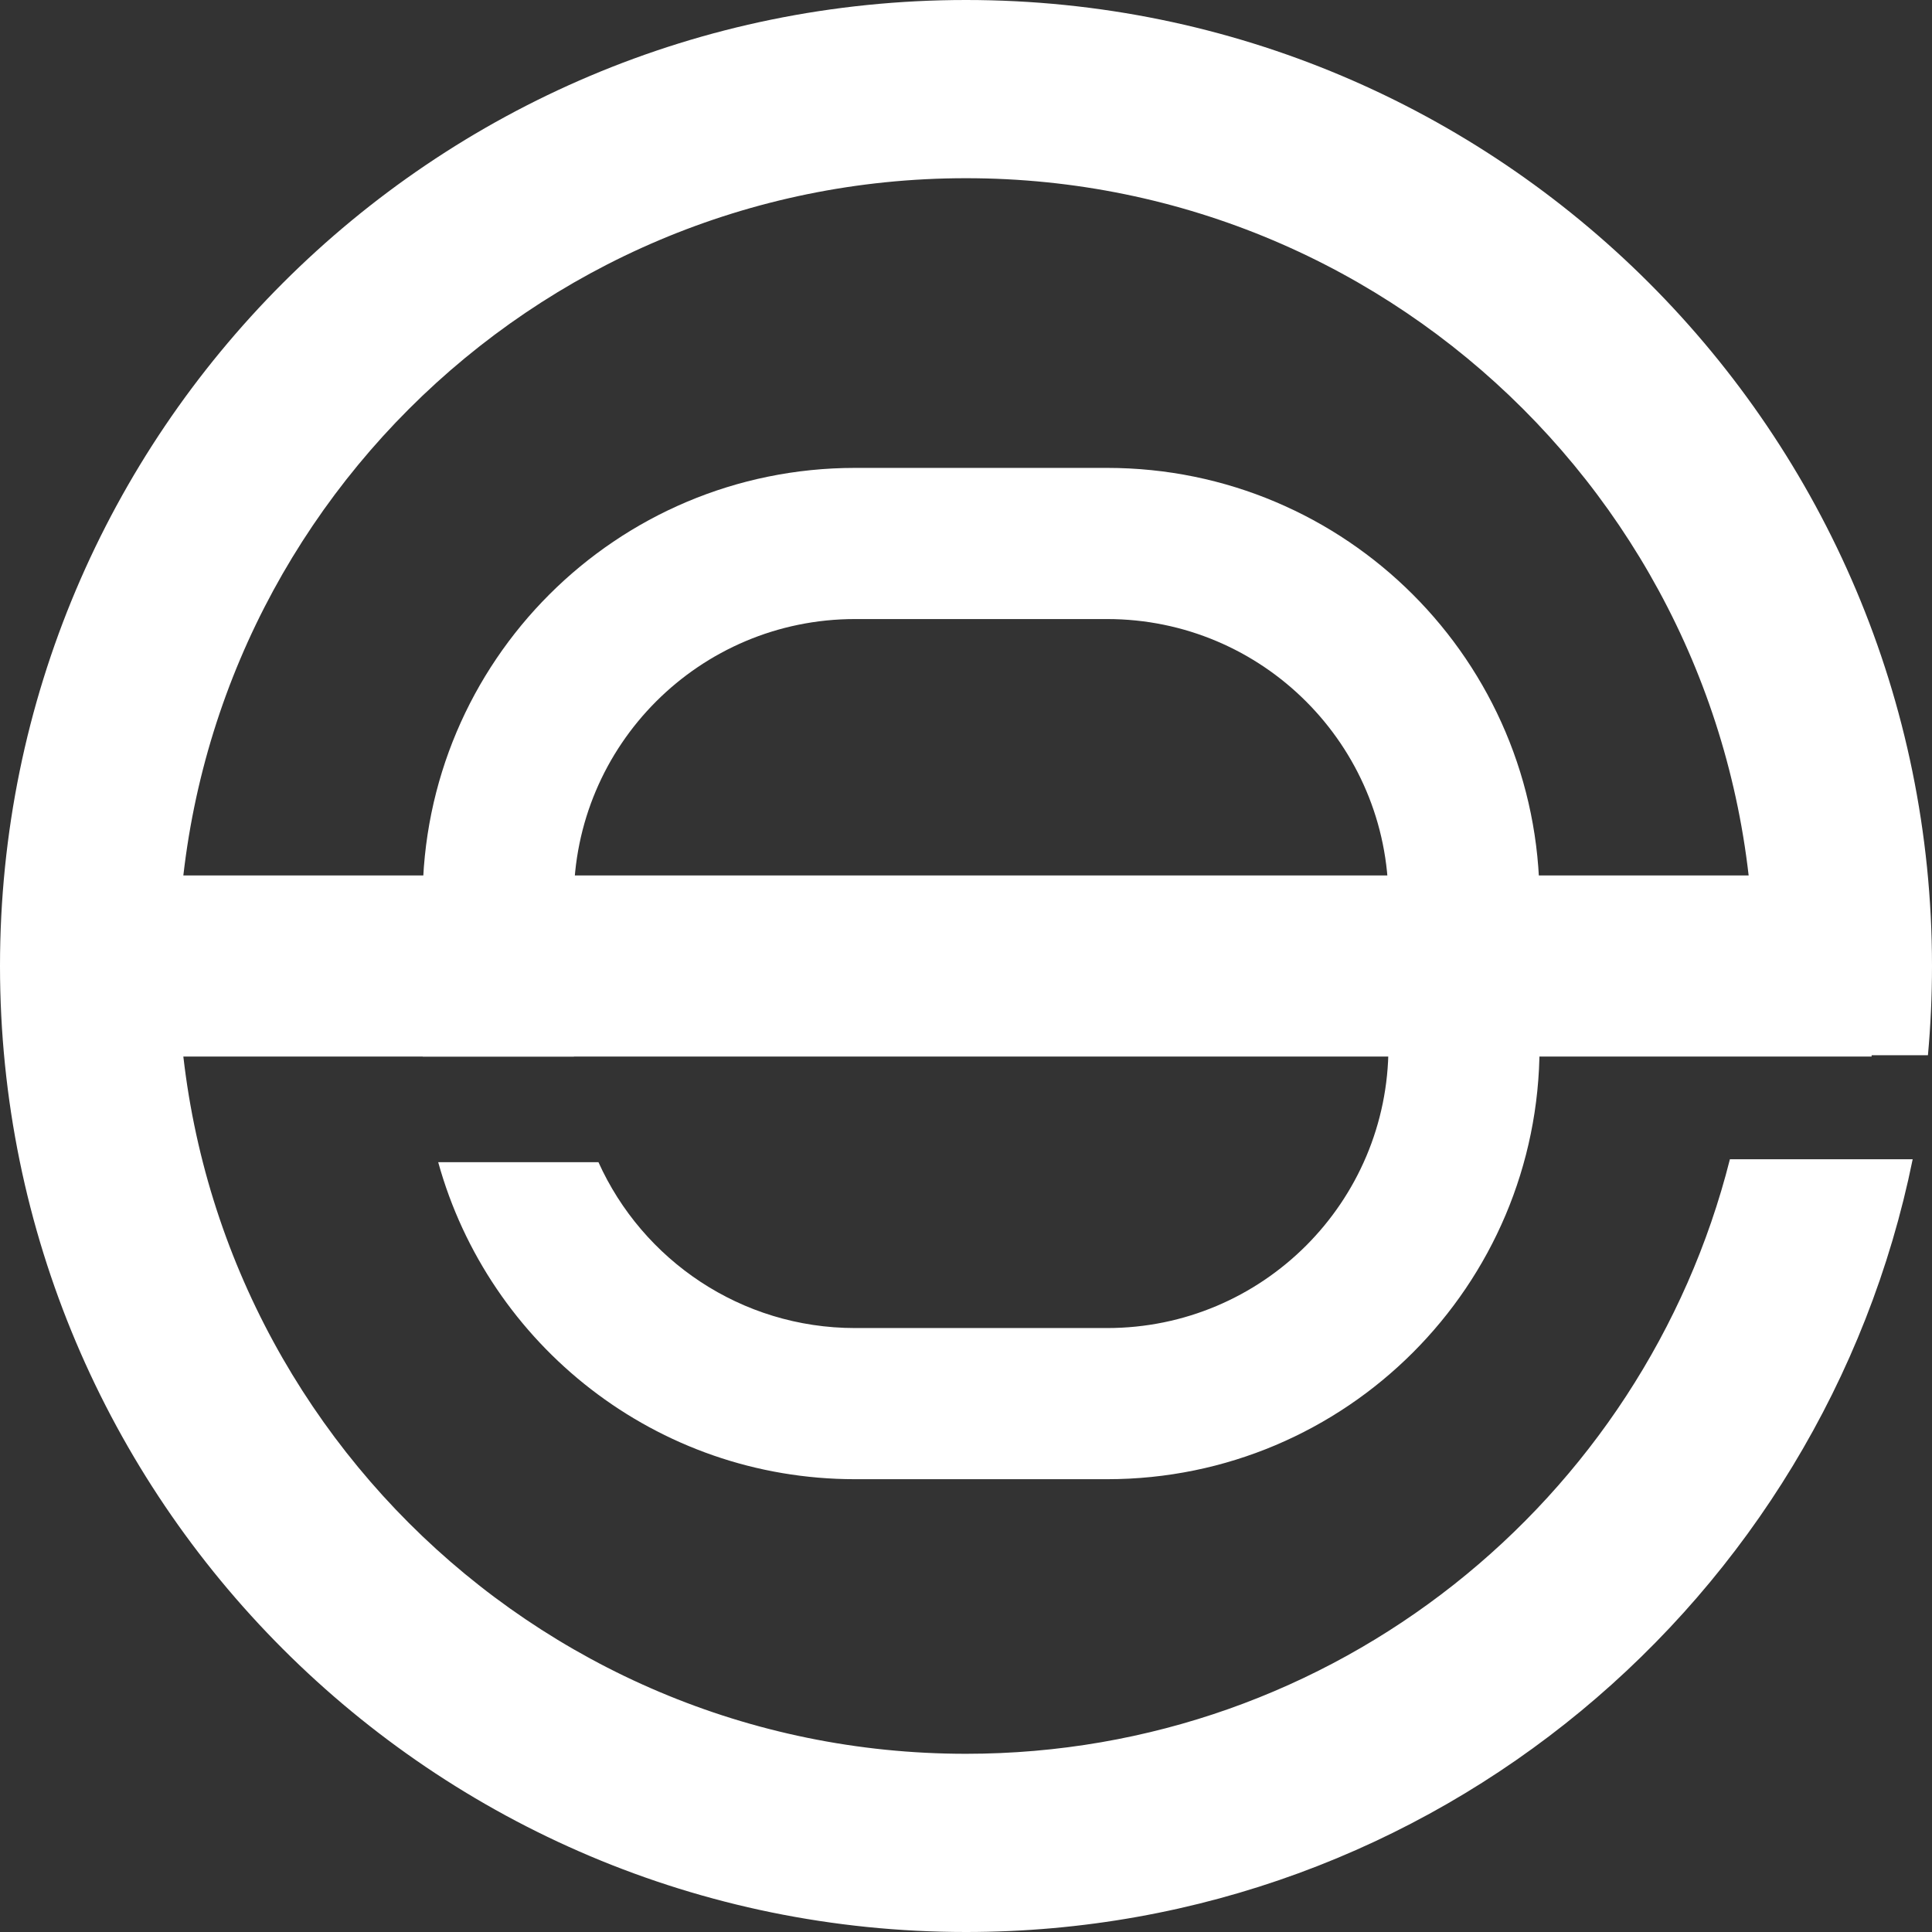
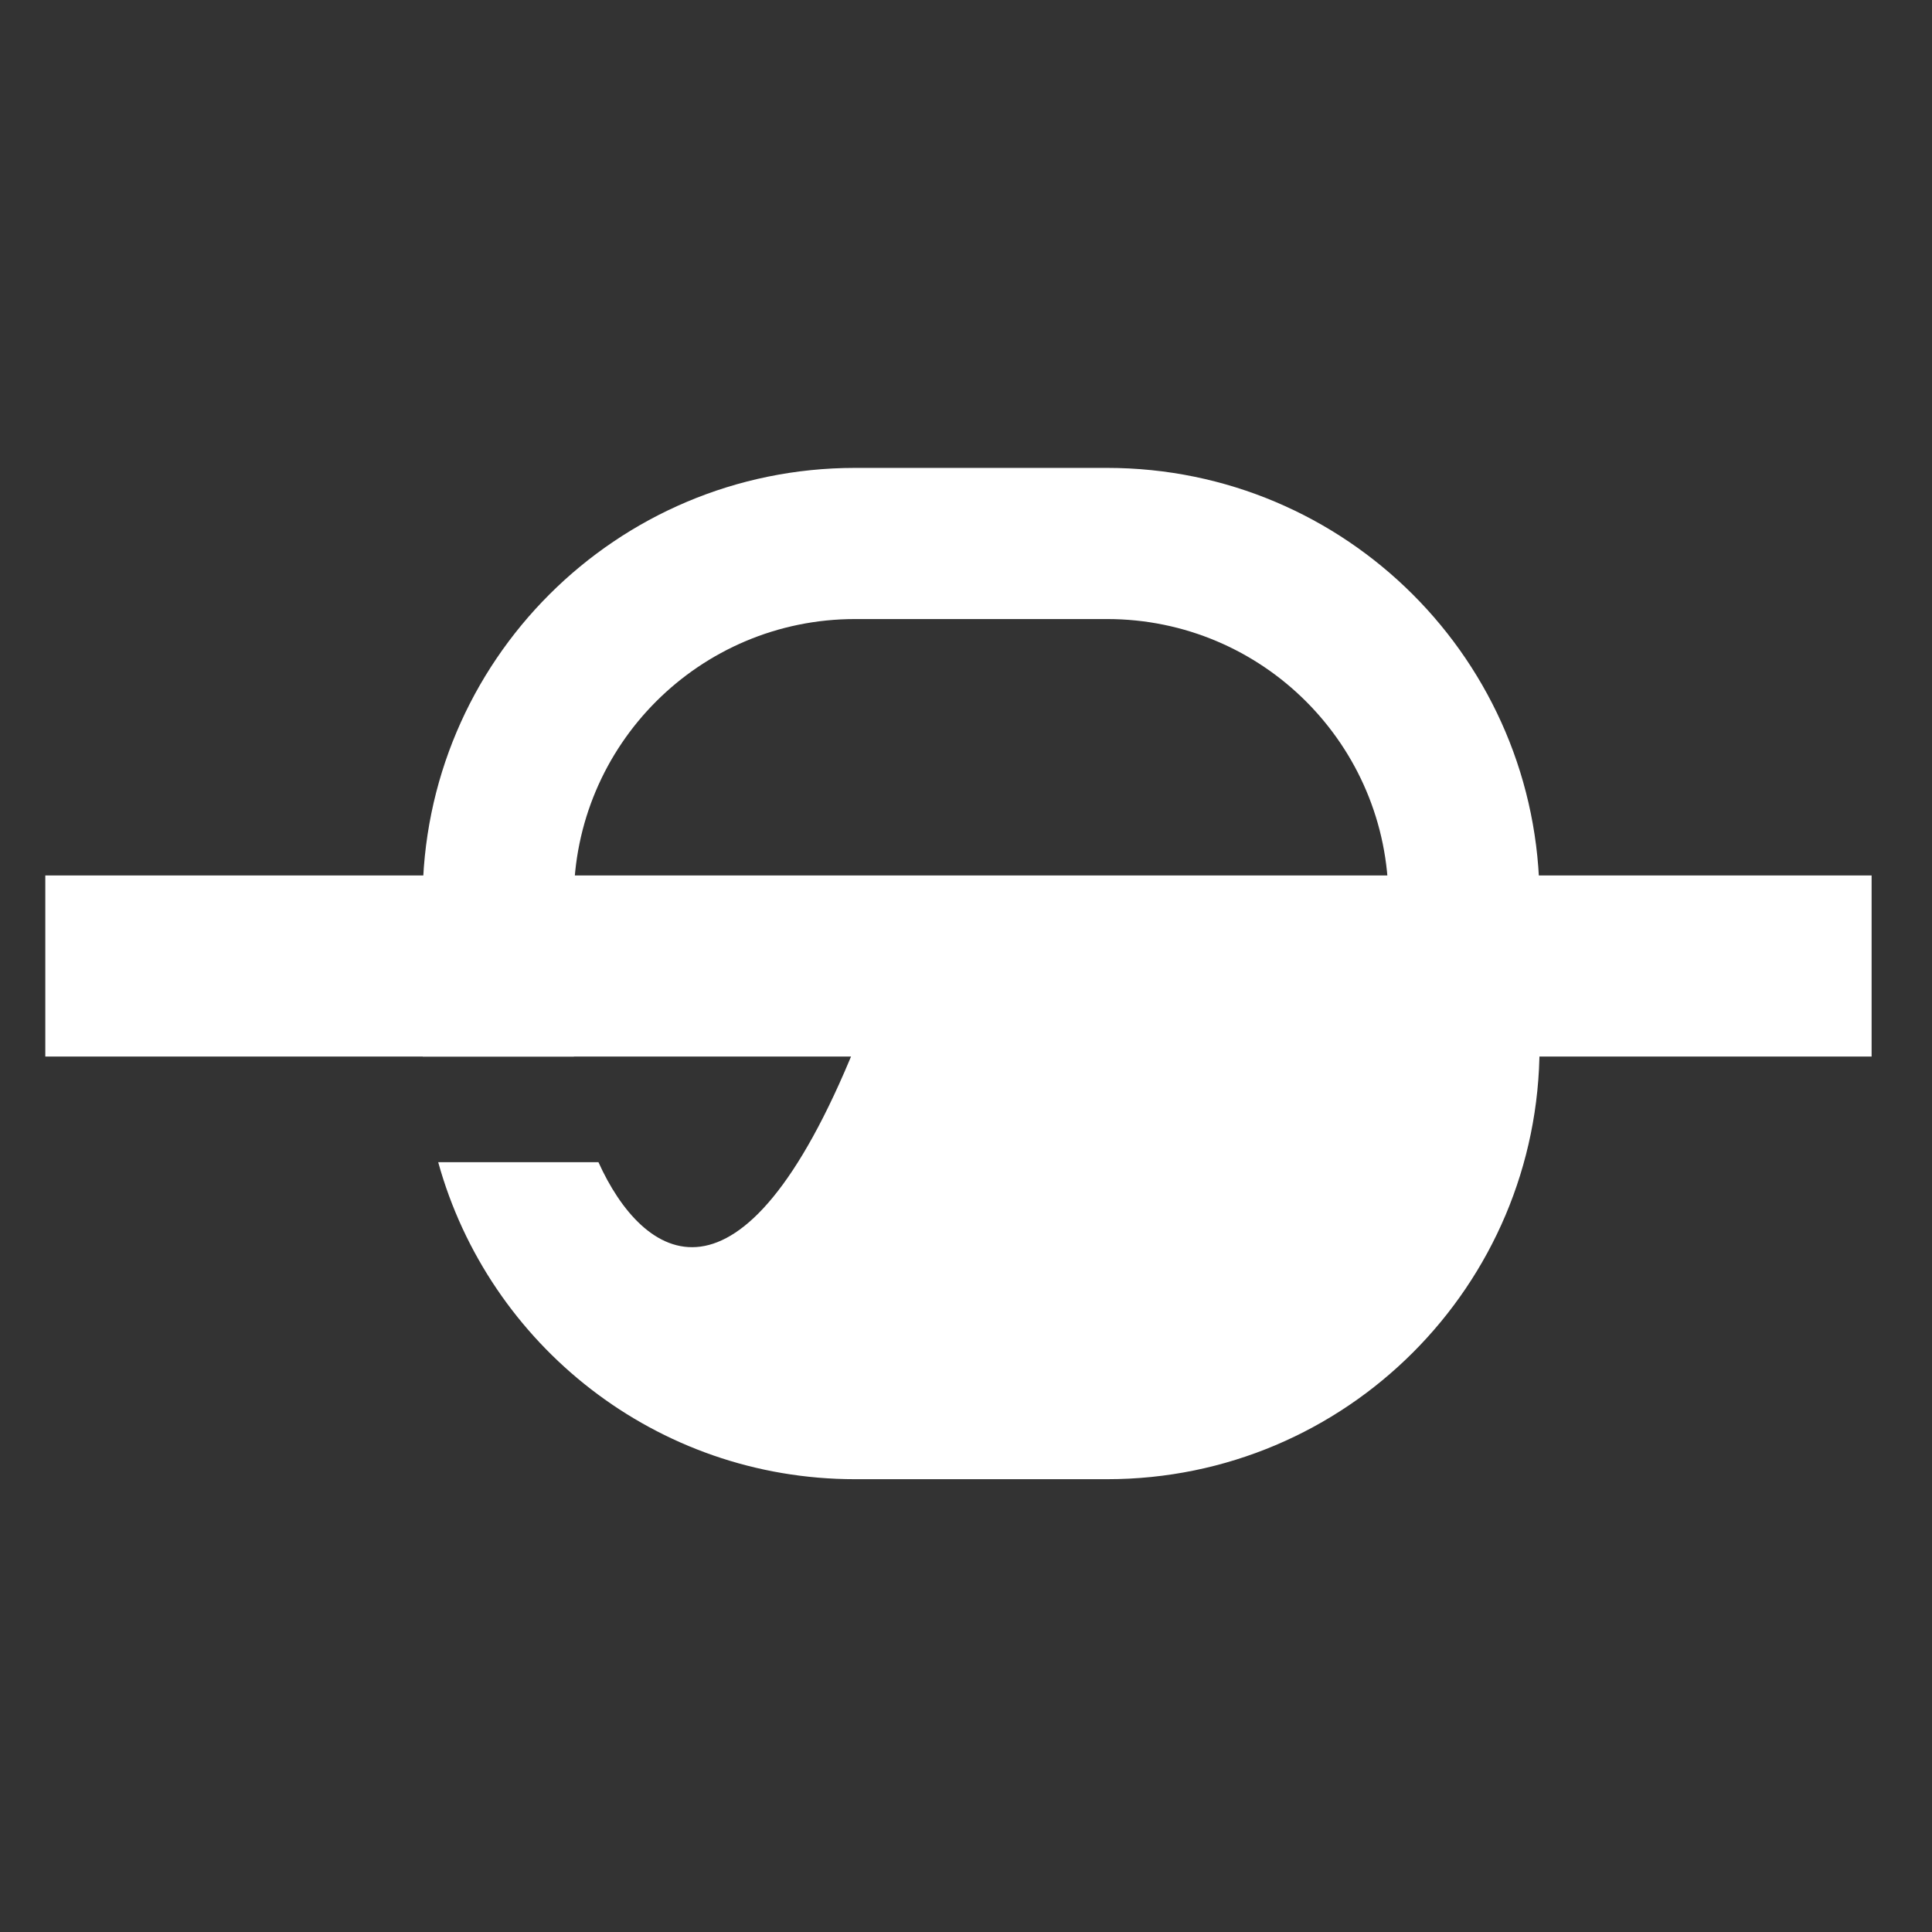
<svg xmlns="http://www.w3.org/2000/svg" width="38" height="38" viewBox="0 0 38 38" fill="none">
  <rect x="0" y="0" width="38" height="38" fill="#333333" stroke="none" />
  <path d="M0.891 17.219L36.812 17.219V20.781L0.891 20.781L0.891 17.219Z" fill="white" />
-   <path fill-rule="evenodd" clip-rule="evenodd" d="M37.92 20.755C37.973 20.177 38 19.592 38 19C38 8.507 29.493 0 19 0C8.507 0 0 8.507 0 19C0 29.493 8.507 38 19 38C28.192 38 35.859 31.473 37.62 22.801H34.025C32.331 29.521 26.246 34.495 19 34.495C10.443 34.495 3.505 27.558 3.505 19C3.505 10.443 10.443 3.505 19 3.505C27.558 3.505 34.495 10.443 34.495 19C34.495 19.593 34.461 20.179 34.396 20.755H37.92Z" fill="white" />
-   <path fill-rule="evenodd" clip-rule="evenodd" d="M16.818 12.176H21.776C24.832 12.176 27.309 14.653 27.309 17.709V20.588C27.309 23.644 24.832 26.121 21.776 26.121H16.818C14.572 26.121 12.638 24.782 11.771 22.859H8.619C9.613 26.454 12.907 29.094 16.818 29.094H21.776C26.473 29.094 30.281 25.286 30.281 20.588V17.709C30.281 13.011 26.473 9.203 21.776 9.203H16.818C12.12 9.203 8.312 13.011 8.312 17.709V20.588C8.312 20.653 8.313 20.717 8.315 20.781H11.288C11.286 20.717 11.285 20.653 11.285 20.588V17.709C11.285 14.653 13.762 12.176 16.818 12.176Z" fill="white" />
+   <path fill-rule="evenodd" clip-rule="evenodd" d="M16.818 12.176H21.776C24.832 12.176 27.309 14.653 27.309 17.709V20.588H16.818C14.572 26.121 12.638 24.782 11.771 22.859H8.619C9.613 26.454 12.907 29.094 16.818 29.094H21.776C26.473 29.094 30.281 25.286 30.281 20.588V17.709C30.281 13.011 26.473 9.203 21.776 9.203H16.818C12.12 9.203 8.312 13.011 8.312 17.709V20.588C8.312 20.653 8.313 20.717 8.315 20.781H11.288C11.286 20.717 11.285 20.653 11.285 20.588V17.709C11.285 14.653 13.762 12.176 16.818 12.176Z" fill="white" />
</svg>